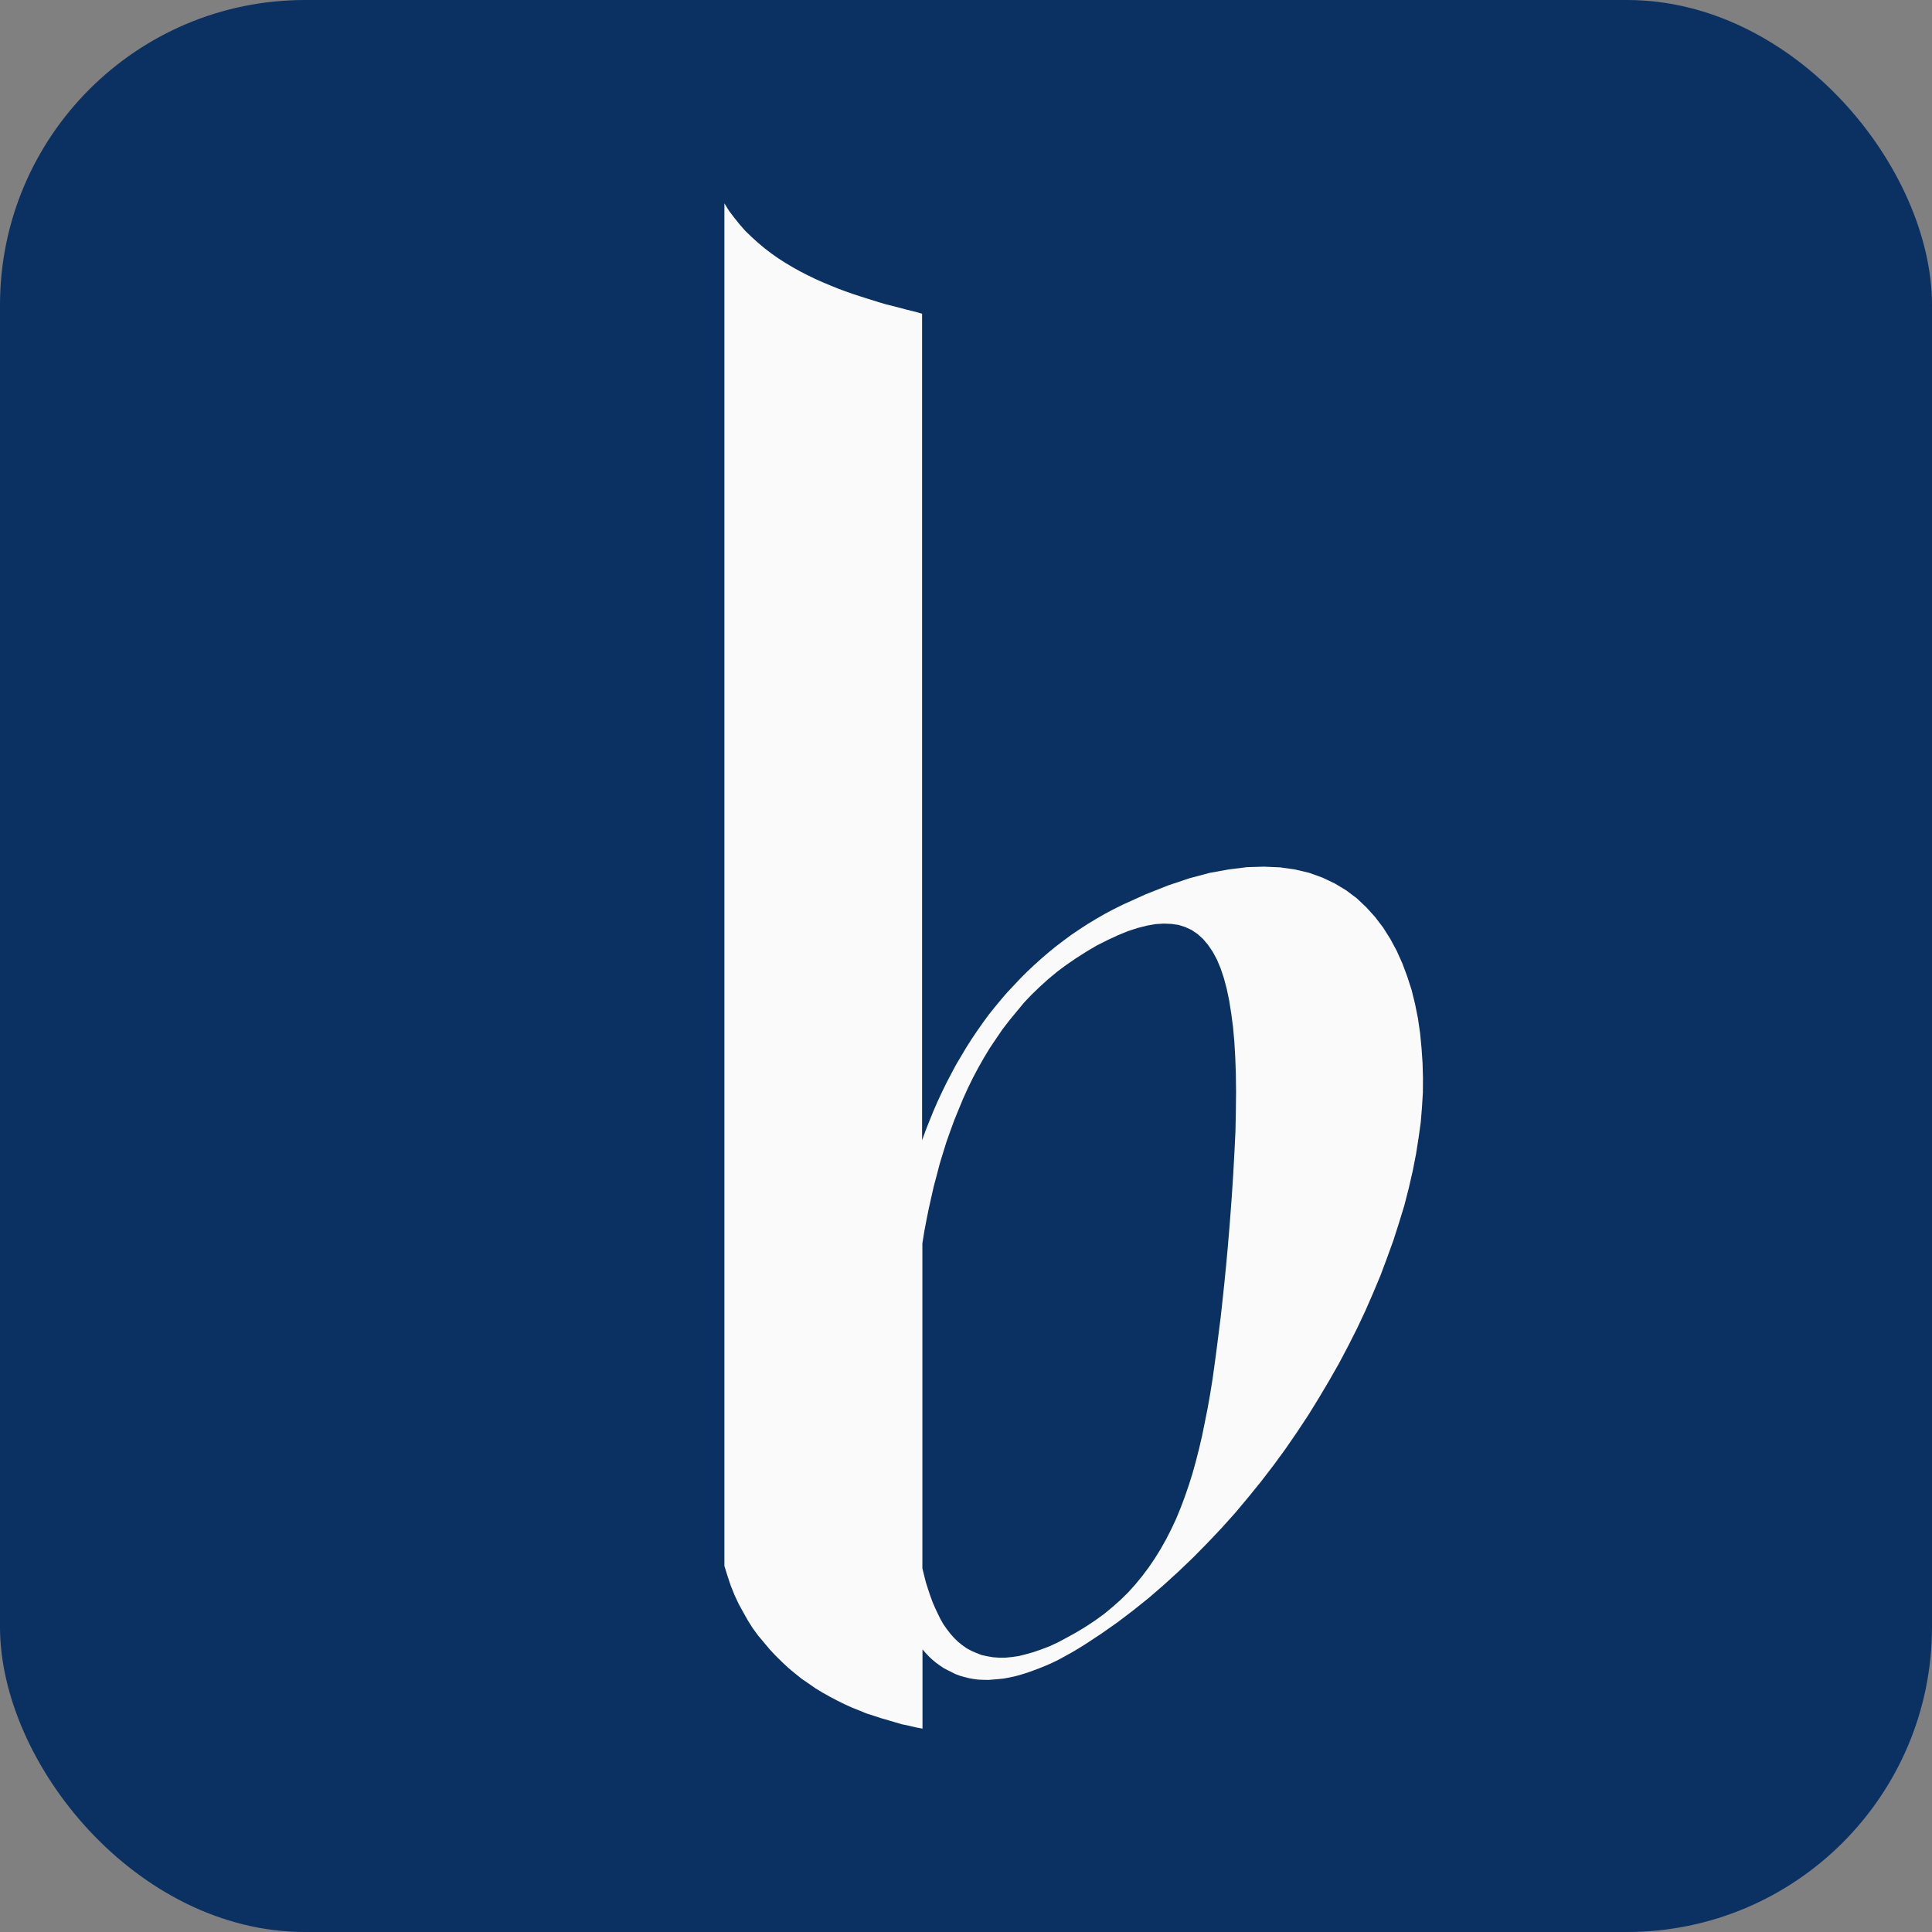
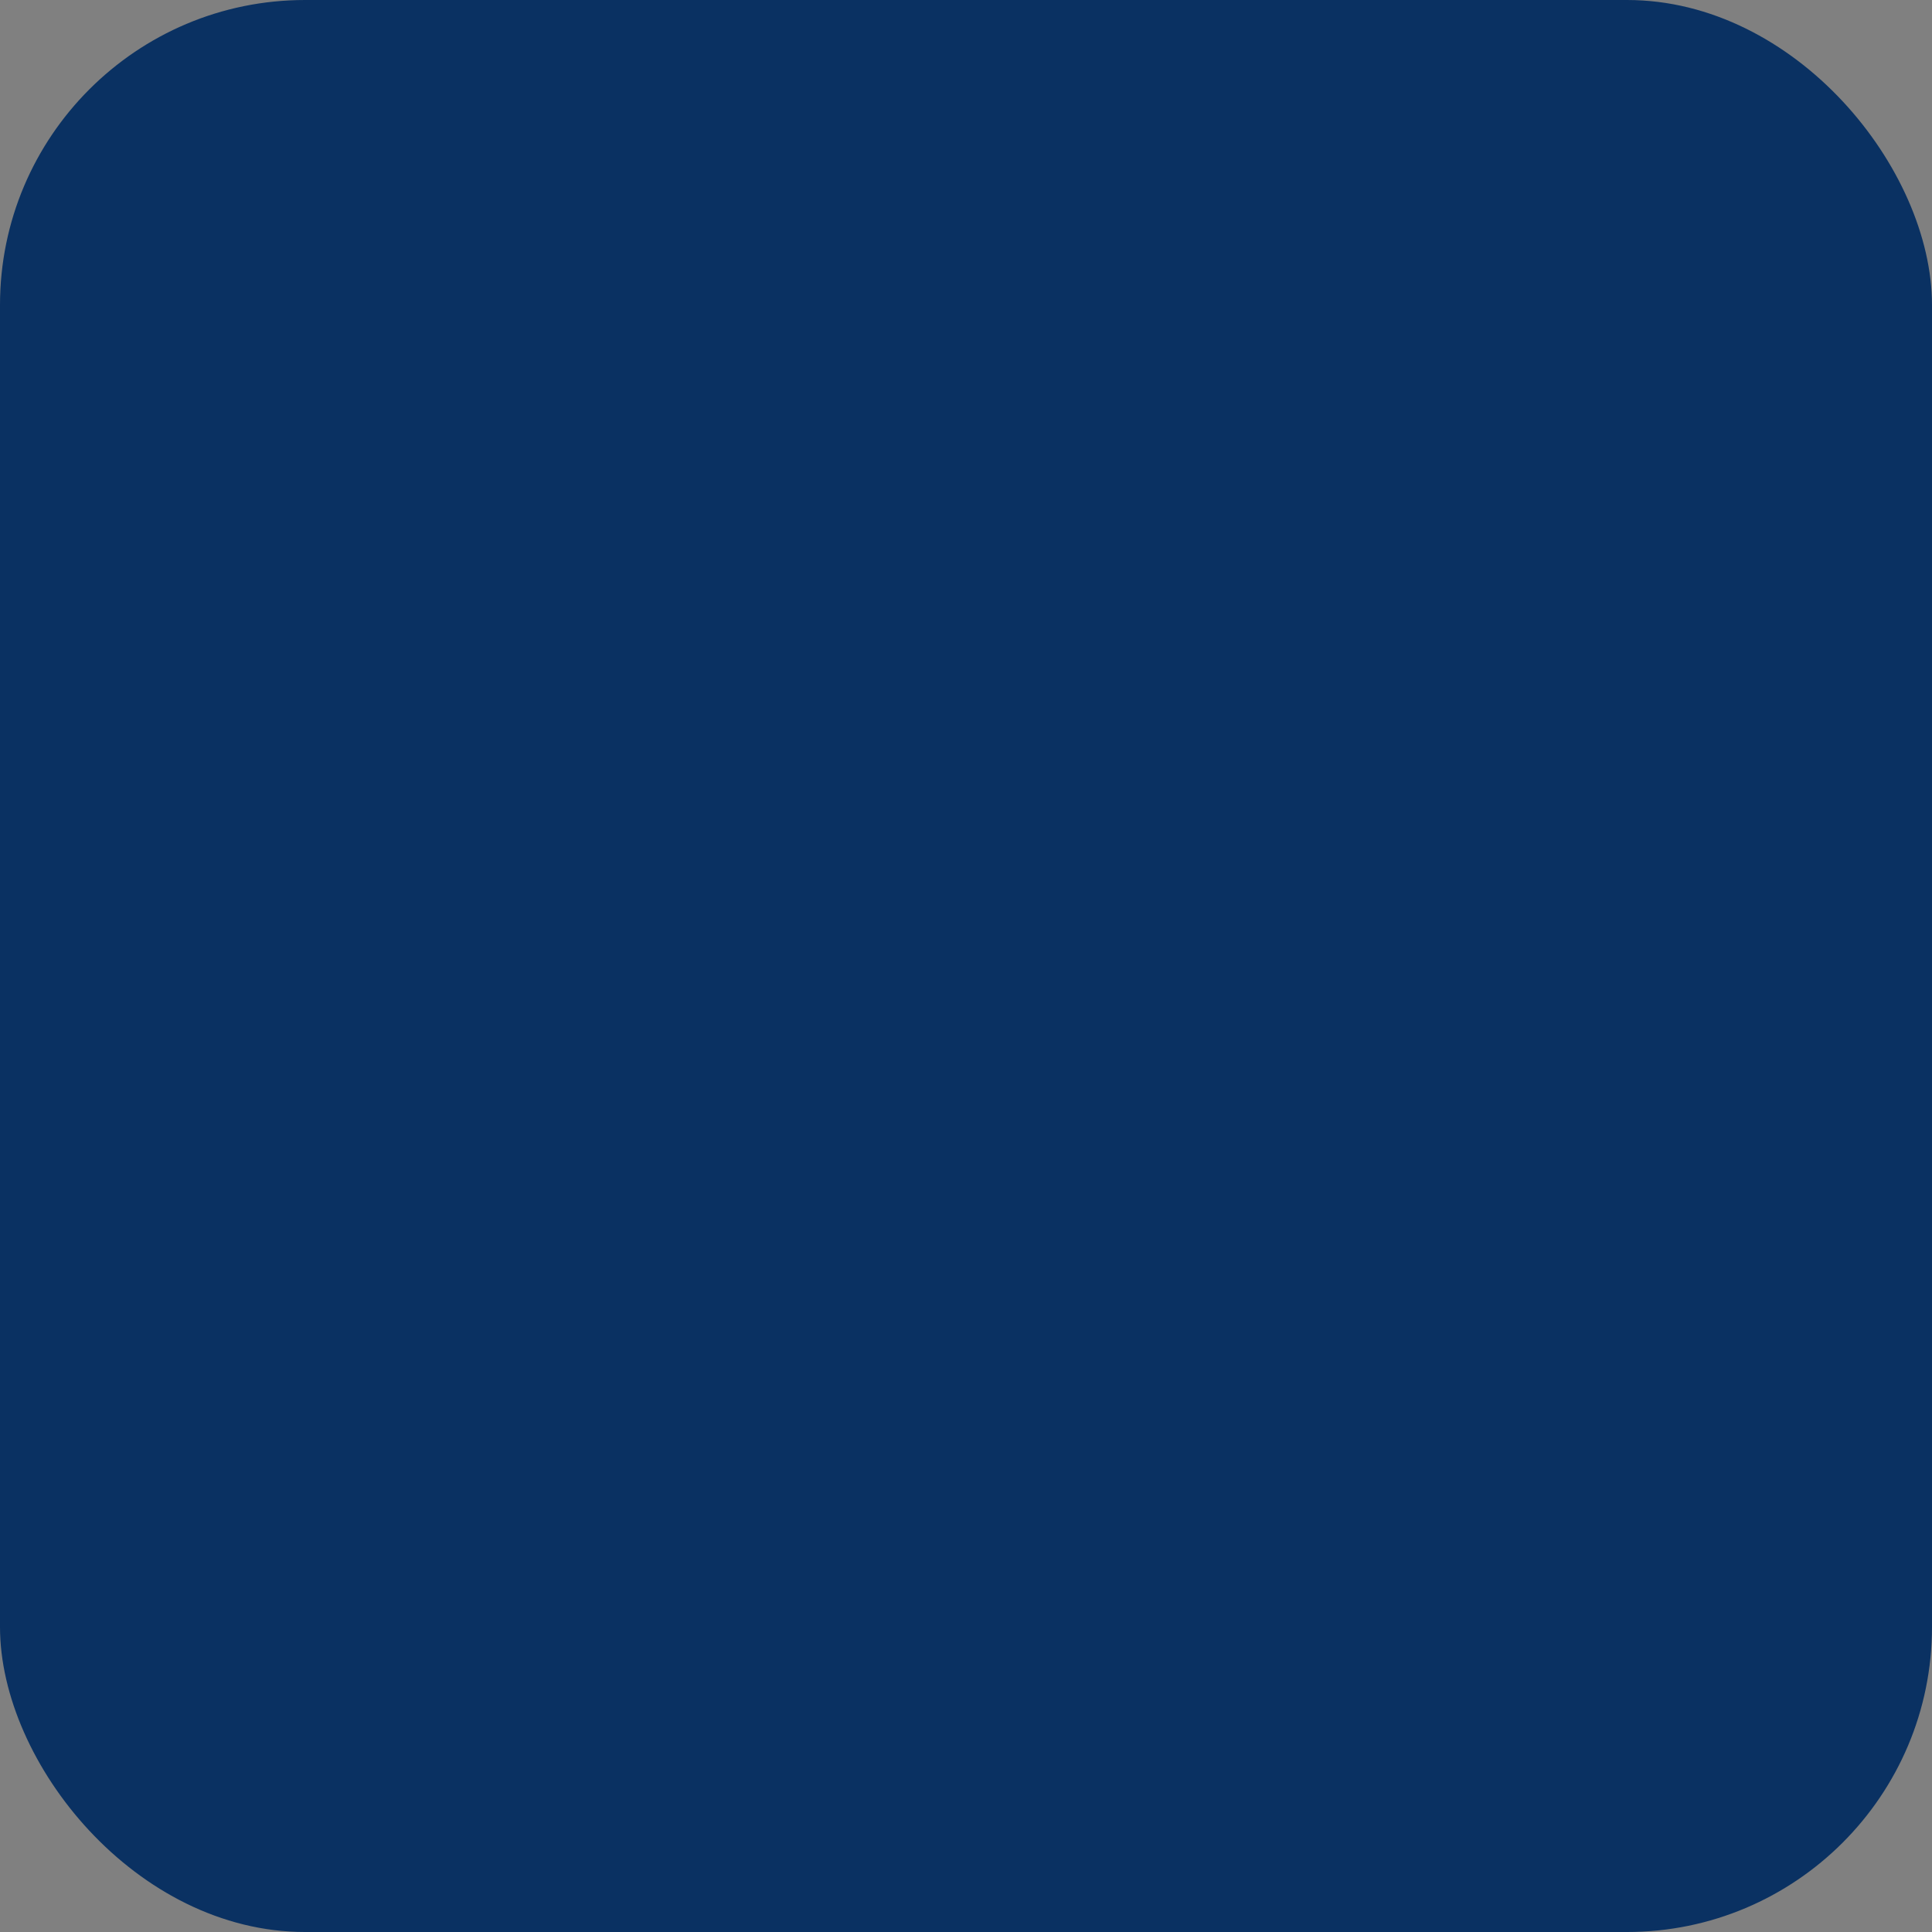
<svg xmlns="http://www.w3.org/2000/svg" version="1.1" id="buechereien-icon" role="img" aria-labelledby="title desc" viewBox="0 0 19 19" preserveAspectRatio="xMidYMid meet" style="enable-background:new 0 0 19 19;" xml:space="preserve">
  <rect x="0" y="0" width="19" height="19" fill="#808080" stroke="none" />
  <title id="title">Bücherei</title>
  <desc id="desc">An diesem Platz gibt es eine Bücherei.</desc>
  <style type="text/css">

    .icon{fill-rule:evenodd;clip-rule:evenodd;fill:#FAFAFA;}
	.background{fill-rule:evenodd;clip-rule:evenodd;fill:#0A3162;}

</style>
  <rect role="presentation" id="background" class="background" x="0" y="0" rx="3" ry="3" width="19" height="19" />
-   <path role="presentation" id="logo-buechereien" class="icon" d="M10.673,16.17l-0.069,0.043l-0.066,0.039l-0.067,0.037l-0.064,0.035l-0.064,0.031  l-0.062,0.027l-0.062,0.025l-0.061,0.023l-0.059,0.021l-0.058,0.018l-0.058,0.016l-0.055,0.012l-0.055,0.01l-0.053,0.006  l-0.051,0.004L9.72,16.521L9.67,16.52l-0.048-0.002l-0.048-0.006L9.53,16.504l-0.047-0.012L9.44,16.48l-0.043-0.016l-0.039-0.02  l-0.041-0.02l-0.039-0.021l-0.037-0.025l-0.037-0.027l-0.035-0.029l-0.033-0.031l-0.033-0.035l-0.031-0.035V17l-0.064-0.012  l-0.067-0.016l-0.068-0.014l-0.068-0.02l-0.069-0.02l-0.072-0.021l-0.07-0.023L8.519,16.85l-0.07-0.029l-0.073-0.029l-0.072-0.033  l-0.071-0.035l-0.07-0.037l-0.07-0.039L8.02,16.604l-0.067-0.047L7.884,16.51l-0.066-0.053l-0.064-0.053l-0.063-0.059l-0.062-0.061  l-0.059-0.063l-0.057-0.068l-0.057-0.068l-0.053-0.072l-0.049-0.078l-0.045-0.08l-0.045-0.082l-0.041-0.088l-0.037-0.092  l-0.032-0.096L7.124,15.4V2L7.17,2.074L7.22,2.14l0.053,0.066L7.329,2.27L7.39,2.329l0.063,0.057l0.064,0.054l0.068,0.052  l0.068,0.048l0.072,0.046l0.072,0.043l0.072,0.04l0.074,0.038l0.074,0.036l0.074,0.033l0.074,0.031l0.074,0.03l0.072,0.027  l0.071,0.025l0.07,0.023l0.069,0.022l0.064,0.02l0.064,0.02l0.061,0.018l0.115,0.029l0.098,0.026l0.082,0.02l0.063,0.018v8.128  l0.036-0.098l0.038-0.096l0.039-0.096l0.041-0.094l0.043-0.092l0.044-0.09l0.046-0.088l0.047-0.088l0.051-0.086l0.05-0.084  l0.052-0.082l0.054-0.08l0.056-0.08l0.057-0.078l0.06-0.075l0.061-0.074L9.905,9.76L9.97,9.691l0.065-0.069l0.067-0.067l0.068-0.064  l0.07-0.063l0.072-0.062l0.074-0.06l0.076-0.058l0.076-0.056l0.08-0.054l0.08-0.052l0.083-0.05l0.085-0.049l0.085-0.045l0.088-0.044  l0.23-0.104l0.22-0.087l0.209-0.07l0.199-0.053l0.188-0.034l0.178-0.022l0.166-0.005L12.59,8.53l0.147,0.021l0.139,0.033l0.13,0.047  l0.12,0.057l0.113,0.068l0.104,0.078l0.094,0.089l0.087,0.096l0.079,0.104l0.07,0.111l0.063,0.117l0.056,0.125l0.048,0.129  l0.043,0.133l0.034,0.139l0.028,0.14l0.021,0.145l0.014,0.146l0.01,0.146l0.004,0.146l-0.001,0.148l-0.009,0.145l-0.012,0.146  l-0.02,0.143l-0.026,0.166l-0.032,0.164l-0.039,0.17l-0.044,0.172l-0.052,0.17l-0.055,0.172l-0.063,0.174l-0.065,0.174l-0.073,0.174  l-0.076,0.174l-0.082,0.174l-0.088,0.174l-0.091,0.172l-0.097,0.17l-0.101,0.17l-0.105,0.17l-0.11,0.166l-0.113,0.164l-0.117,0.16  l-0.123,0.16l-0.125,0.154l-0.129,0.154l-0.133,0.148l-0.137,0.145l-0.141,0.143l-0.143,0.137l-0.146,0.133l-0.149,0.129  l-0.151,0.121l-0.154,0.117l-0.158,0.111L10.673,16.17L10.673,16.17z M9.071,15.424l0.017,0.068l0.017,0.068l0.021,0.066  l0.021,0.063l0.023,0.063l0.025,0.059l0.027,0.057l0.027,0.055l0.029,0.051l0.033,0.047l0.035,0.045l0.036,0.041l0.04,0.039  l0.041,0.033l0.044,0.031l0.046,0.025l0.049,0.021l0.051,0.02l0.055,0.012l0.057,0.01l0.059,0.004h0.063l0.064-0.006l0.069-0.01  l0.071-0.018l0.074-0.021l0.078-0.027l0.081-0.031l0.083-0.039l0.088-0.047l0.092-0.051l0.094-0.057l0.092-0.061l0.088-0.064  l0.082-0.068l0.079-0.07l0.075-0.074l0.07-0.078l0.067-0.082l0.063-0.084l0.06-0.088l0.057-0.092l0.054-0.096l0.05-0.098  l0.048-0.102l0.044-0.107l0.041-0.109l0.039-0.113l0.037-0.117l0.033-0.119l0.032-0.125l0.03-0.129l0.027-0.133l0.027-0.135  l0.025-0.141l0.023-0.143l0.021-0.15l0.02-0.15l0.02-0.158l0.02-0.158l0.018-0.164l0.018-0.17l0.017-0.172l0.016-0.174l0.021-0.252  l0.018-0.24l0.015-0.23l0.012-0.217l0.01-0.209l0.004-0.197l0.002-0.186l-0.002-0.176l-0.006-0.166l-0.009-0.154l-0.013-0.145  l-0.018-0.135l-0.02-0.126l-0.024-0.114l-0.028-0.105l-0.032-0.096l-0.036-0.086l-0.041-0.076L11.88,9.292l-0.049-0.058  l-0.053-0.048l-0.059-0.04l-0.063-0.029l-0.066-0.021l-0.07-0.01l-0.076-0.003l-0.08,0.005l-0.085,0.015l-0.091,0.023l-0.095,0.031  l-0.1,0.041L10.89,9.246L10.783,9.3l-0.101,0.06l-0.099,0.063l-0.095,0.065l-0.09,0.067l-0.088,0.073l-0.083,0.075l-0.081,0.078  l-0.076,0.08L9.998,9.948l-0.07,0.085L9.86,10.121l-0.064,0.094l-0.062,0.092l-0.058,0.096L9.621,10.5l-0.053,0.1l-0.05,0.102  l-0.047,0.104l-0.043,0.104l-0.043,0.105l-0.039,0.107l-0.038,0.107l-0.034,0.109l-0.033,0.109l-0.029,0.111l-0.029,0.109  l-0.025,0.111l-0.025,0.111L9.11,12.004l-0.021,0.111l-0.018,0.113V15.424L9.071,15.424z" />
</svg>